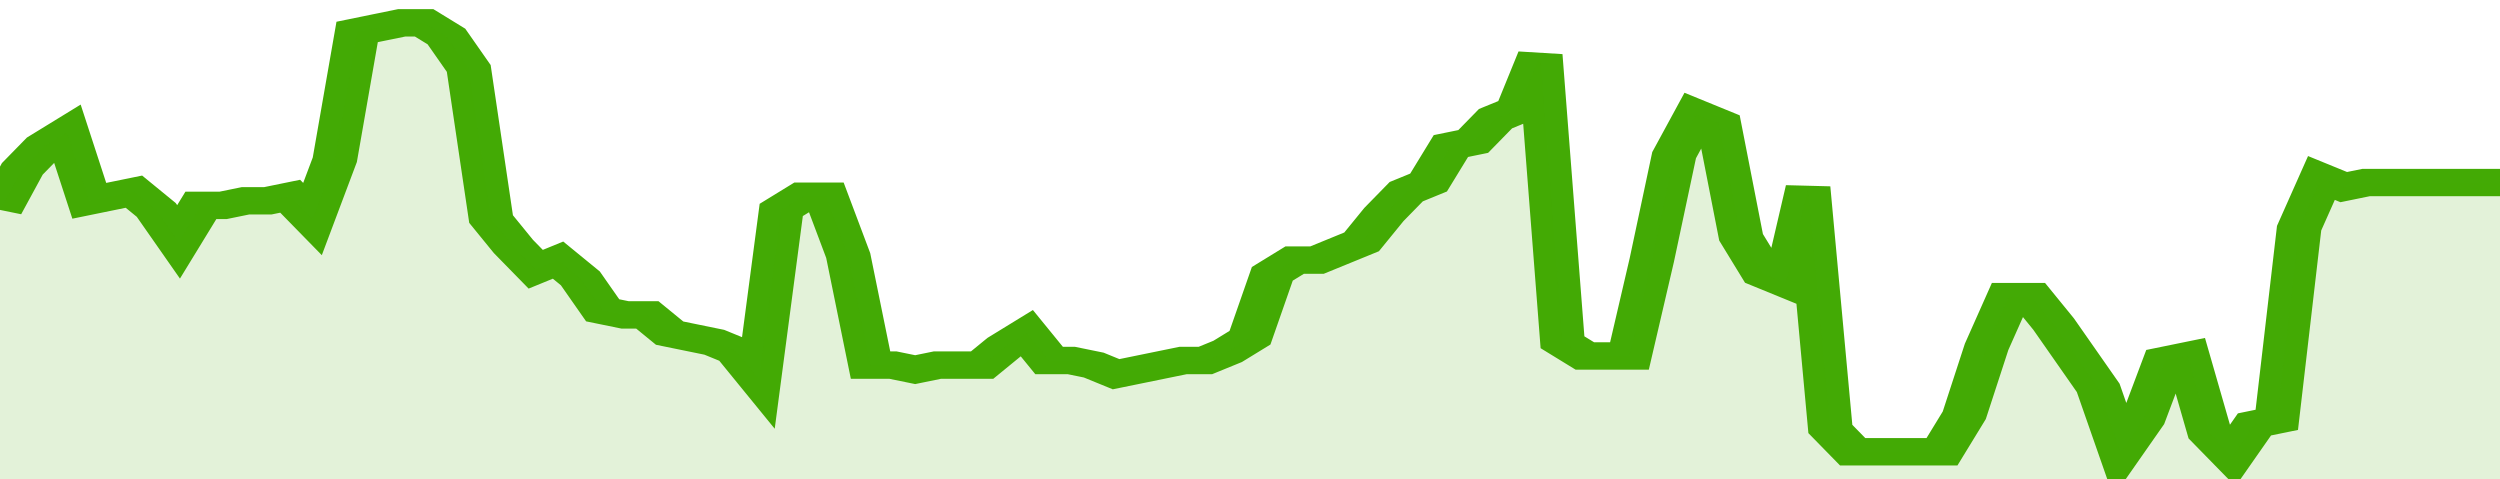
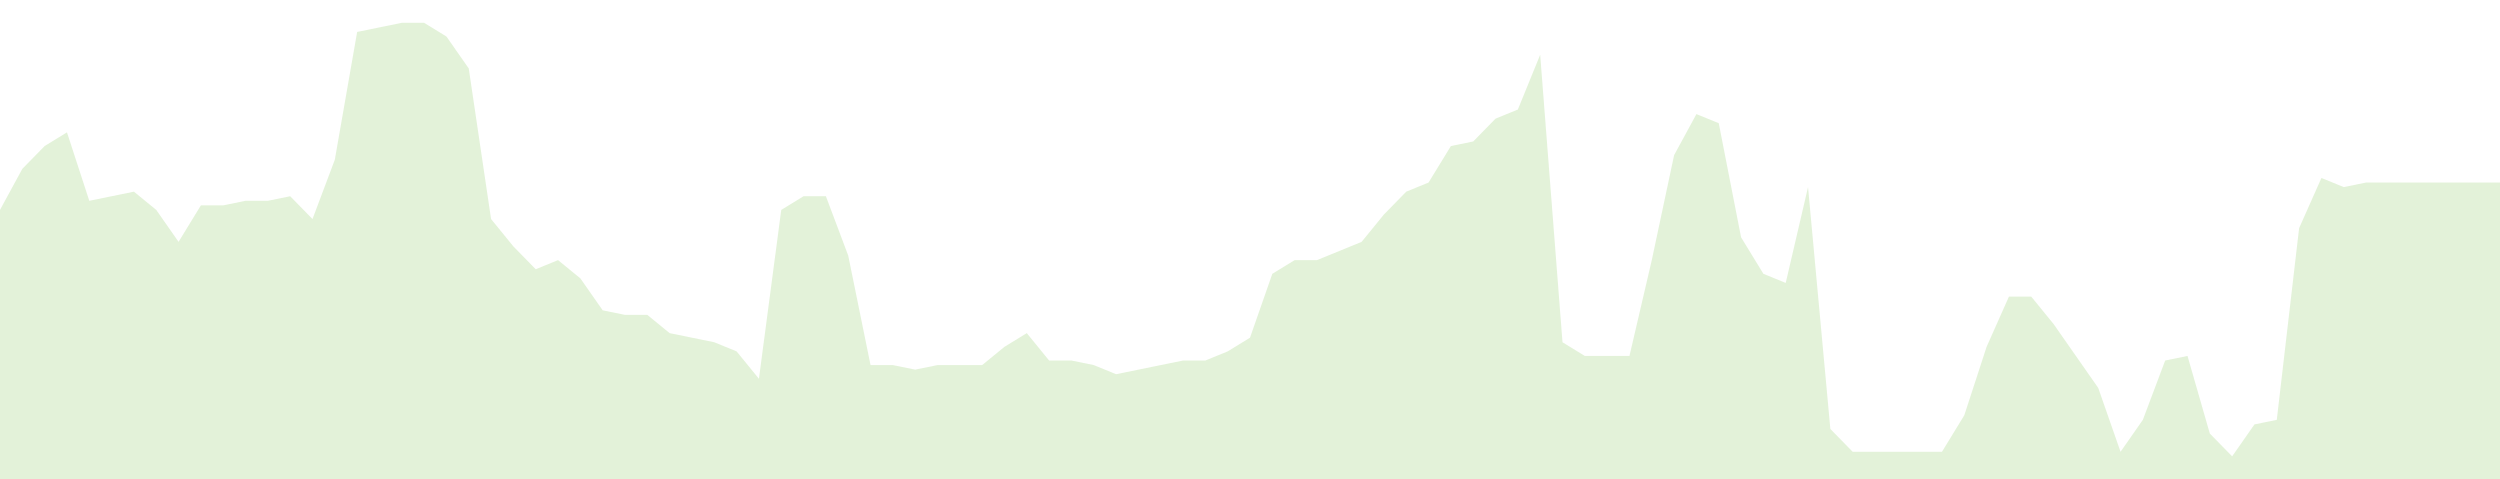
<svg xmlns="http://www.w3.org/2000/svg" viewBox="0 0 336 105" width="120" height="23" preserveAspectRatio="none">
-   <polyline fill="none" stroke="#43AA05" stroke-width="6" points="0, 46 3, 37 6, 32 9, 29 12, 44 15, 43 18, 42 21, 46 24, 53 27, 45 30, 45 33, 44 36, 44 39, 43 42, 48 45, 35 48, 7 51, 6 54, 5 57, 5 60, 8 63, 15 66, 48 69, 54 72, 59 75, 57 78, 61 81, 68 84, 69 87, 69 90, 73 93, 74 96, 75 99, 77 102, 83 105, 46 108, 43 111, 43 114, 56 117, 80 120, 80 123, 81 126, 80 129, 80 132, 80 135, 76 138, 73 141, 79 144, 79 147, 80 150, 82 153, 81 156, 80 159, 79 162, 79 165, 77 168, 74 171, 60 174, 57 177, 57 180, 55 183, 53 186, 47 189, 42 192, 40 195, 32 198, 31 201, 26 204, 24 207, 12 210, 75 213, 78 216, 78 219, 78 222, 57 225, 34 228, 25 231, 27 234, 52 237, 60 240, 62 243, 41 246, 94 249, 99 252, 99 255, 99 258, 99 261, 99 264, 91 267, 76 270, 65 273, 65 276, 71 279, 78 282, 85 285, 99 288, 92 291, 79 294, 78 297, 95 300, 100 303, 93 306, 92 309, 50 312, 39 315, 41 318, 40 321, 40 324, 40 327, 40 330, 40 333, 40 336, 40 336, 40 "> </polyline>
  <polygon fill="#43AA05" opacity="0.15" points="0, 105 0, 46 3, 37 6, 32 9, 29 12, 44 15, 43 18, 42 21, 46 24, 53 27, 45 30, 45 33, 44 36, 44 39, 43 42, 48 45, 35 48, 7 51, 6 54, 5 57, 5 60, 8 63, 15 66, 48 69, 54 72, 59 75, 57 78, 61 81, 68 84, 69 87, 69 90, 73 93, 74 96, 75 99, 77 102, 83 105, 46 108, 43 111, 43 114, 56 117, 80 120, 80 123, 81 126, 80 129, 80 132, 80 135, 76 138, 73 141, 79 144, 79 147, 80 150, 82 153, 81 156, 80 159, 79 162, 79 165, 77 168, 74 171, 60 174, 57 177, 57 180, 55 183, 53 186, 47 189, 42 192, 40 195, 32 198, 31 201, 26 204, 24 207, 12 210, 75 213, 78 216, 78 219, 78 222, 57 225, 34 228, 25 231, 27 234, 52 237, 60 240, 62 243, 41 246, 94 249, 99 252, 99 255, 99 258, 99 261, 99 264, 91 267, 76 270, 65 273, 65 276, 71 279, 78 282, 85 285, 99 288, 92 291, 79 294, 78 297, 95 300, 100 303, 93 306, 92 309, 50 312, 39 315, 41 318, 40 321, 40 324, 40 327, 40 330, 40 333, 40 336, 40 336, 105 " />
</svg>